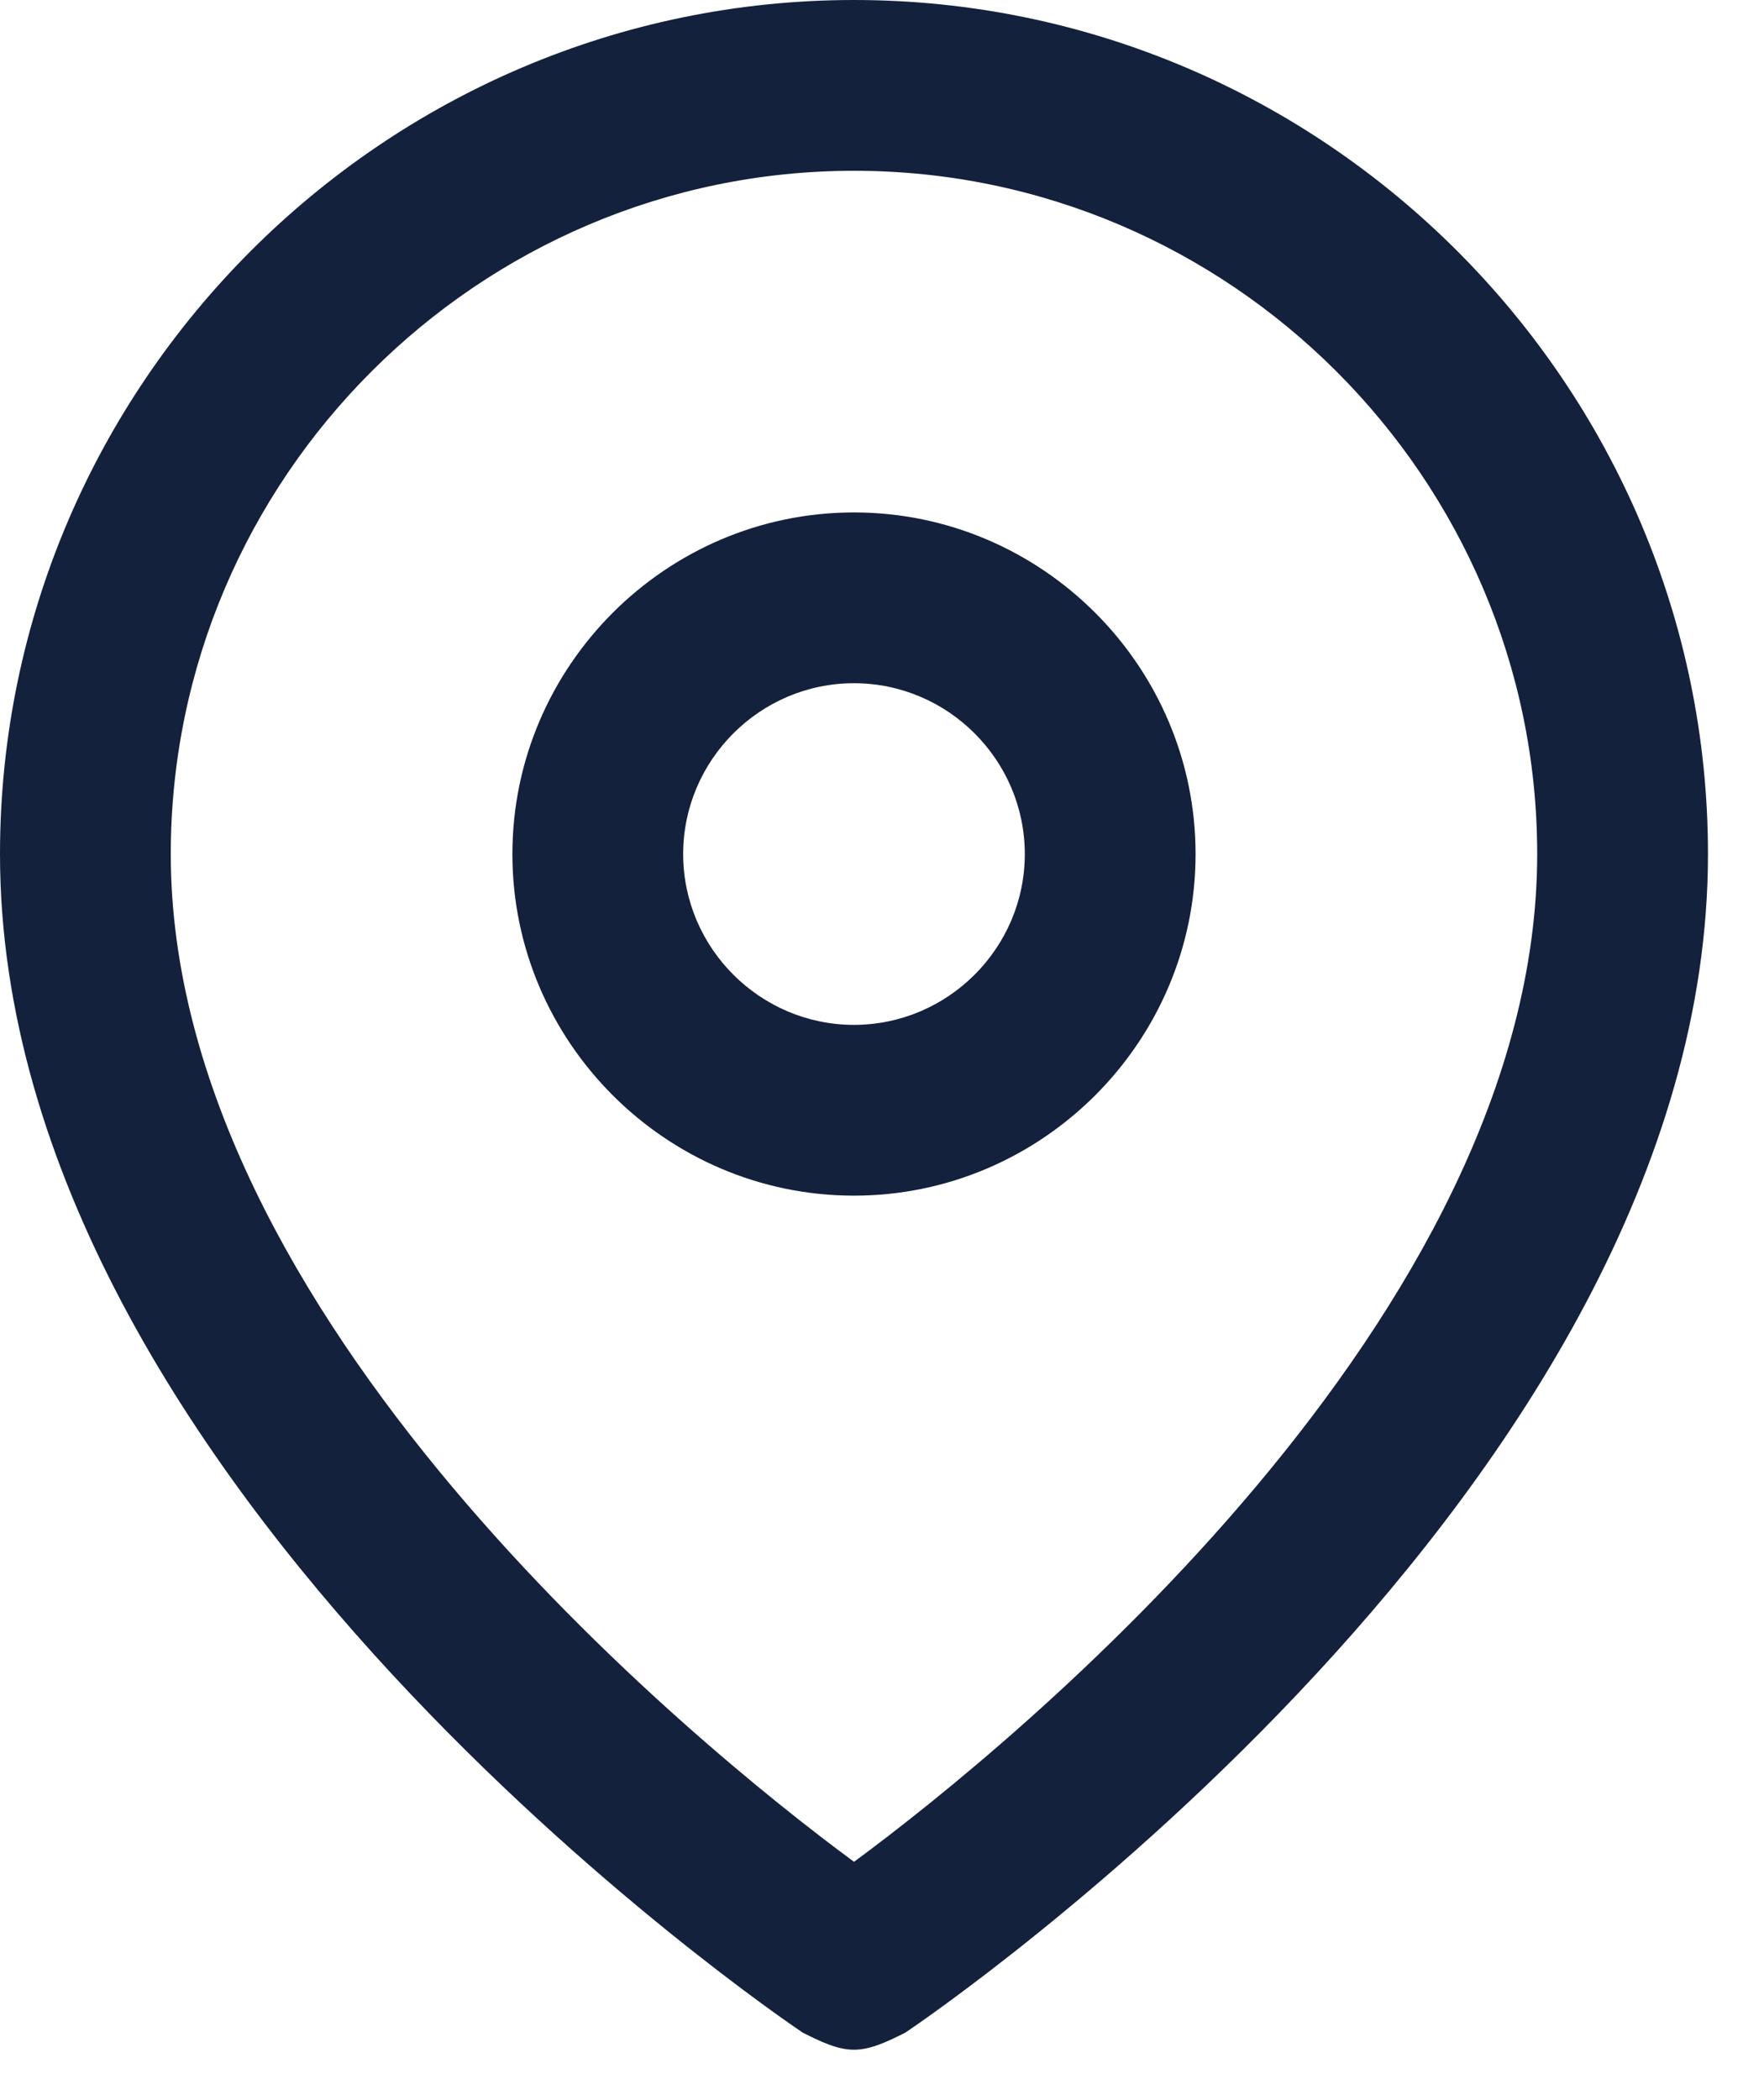
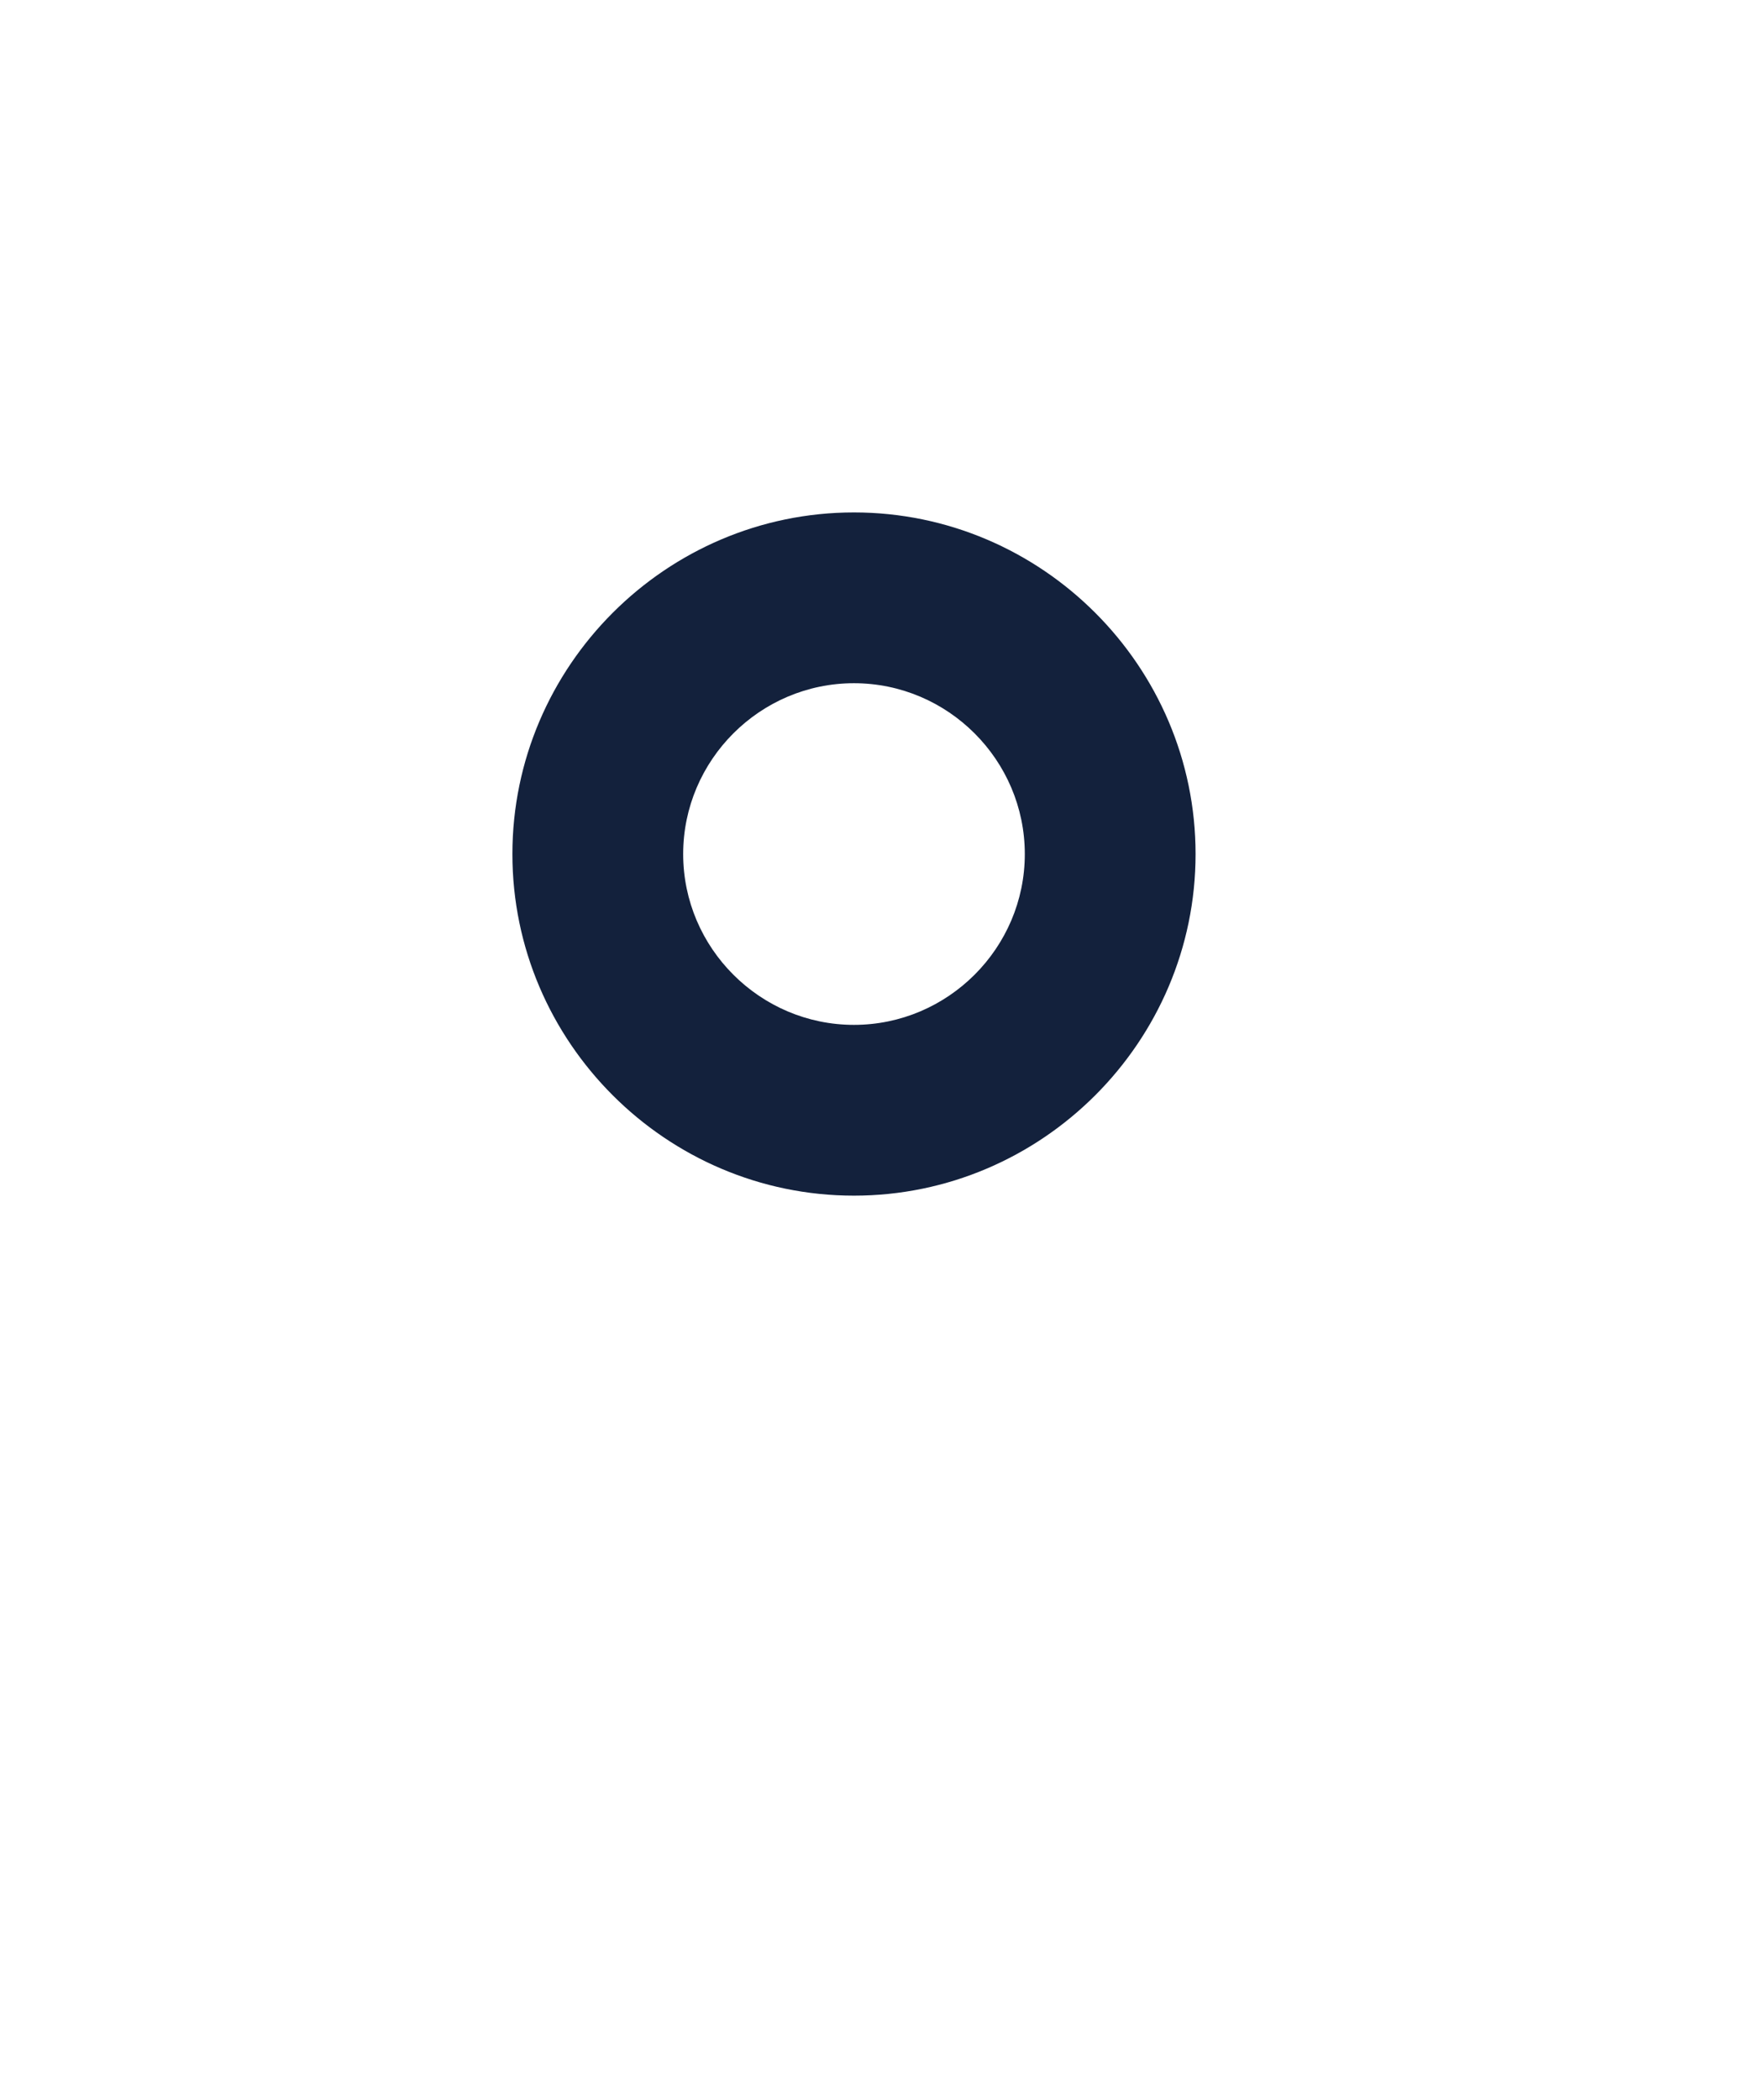
<svg xmlns="http://www.w3.org/2000/svg" width="21" height="25" viewBox="0 0 21 25" fill="none">
-   <path d="M10.167 24.4C9.963 24.4 9.76 24.298 9.557 24.197C9.252 23.993 0 17.69 0 10.167C0 4.575 4.575 0 10.167 0C15.758 0 20.333 4.575 20.333 10.167C20.333 17.69 11.082 23.993 10.777 24.197C10.573 24.298 10.37 24.4 10.167 24.4ZM10.167 2.033C5.693 2.033 2.033 5.693 2.033 10.167C2.033 15.657 8.235 20.74 10.167 22.163C12.098 20.74 18.3 15.657 18.3 10.167C18.3 5.693 14.64 2.033 10.167 2.033Z" fill="#13213C" />
  <path d="M10.166 14.233C7.93 14.233 6.1 12.403 6.1 10.167C6.1 7.93 7.93 6.1 10.166 6.1C12.403 6.1 14.233 7.93 14.233 10.167C14.233 12.403 12.403 14.233 10.166 14.233ZM10.166 8.133C9.048 8.133 8.133 9.048 8.133 10.167C8.133 11.285 9.048 12.2 10.166 12.2C11.285 12.2 12.2 11.285 12.2 10.167C12.2 9.048 11.285 8.133 10.166 8.133Z" fill="#13213C" />
</svg>